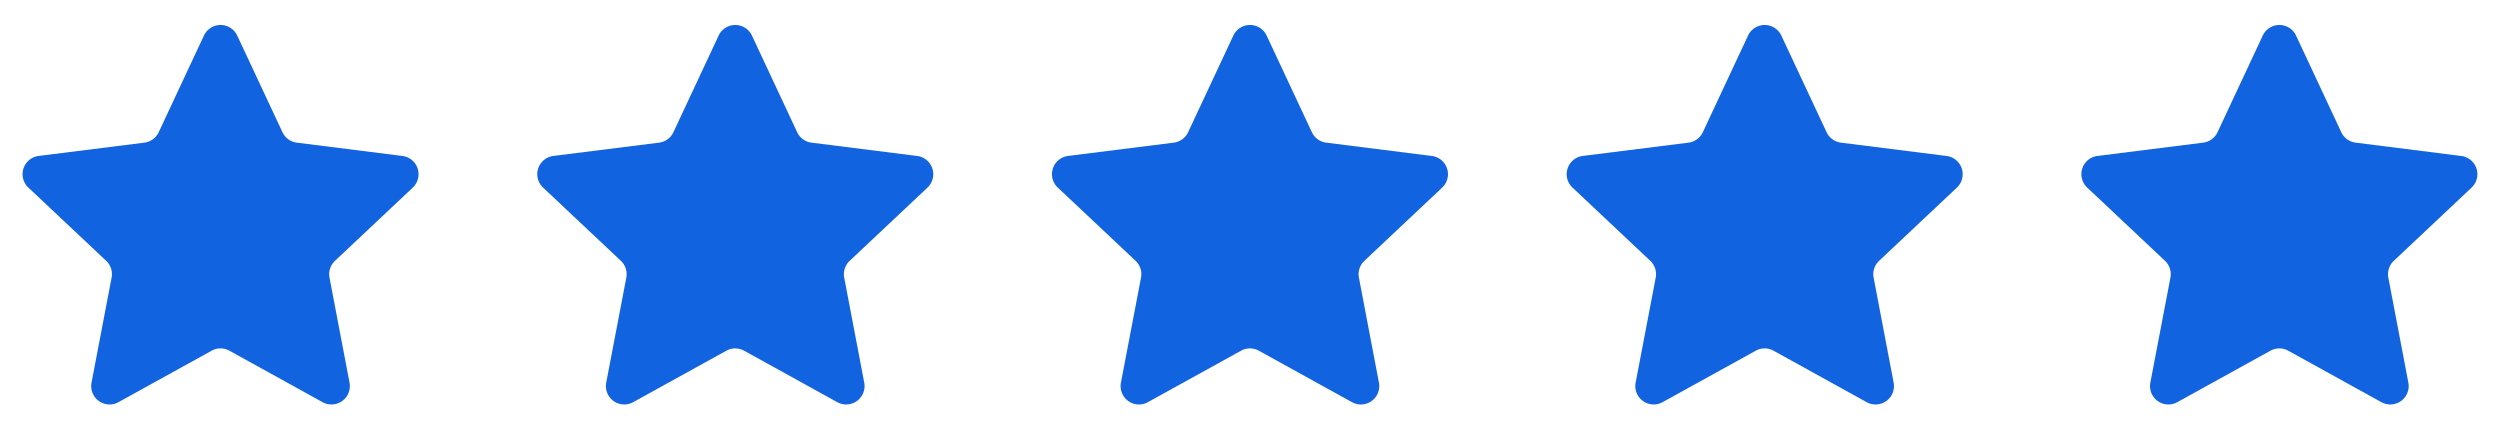
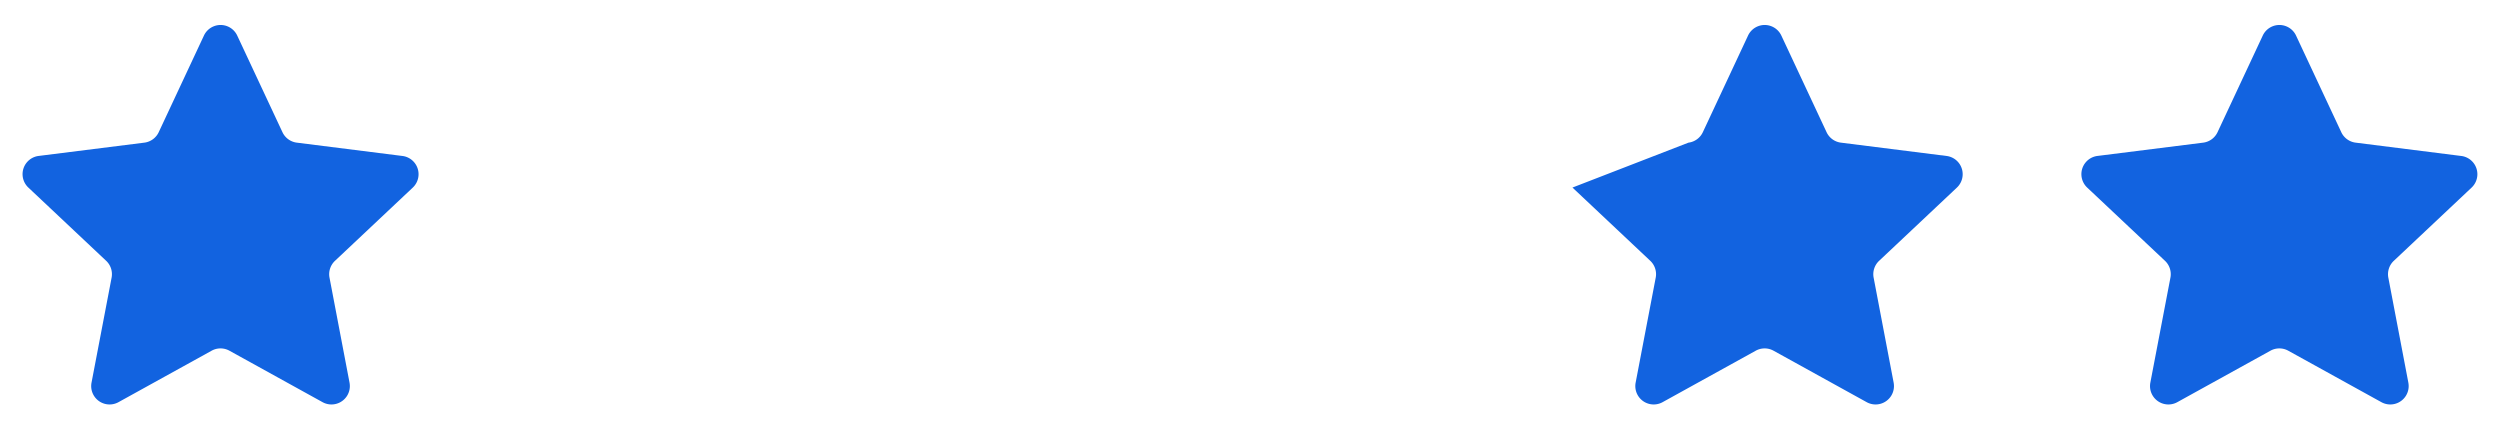
<svg xmlns="http://www.w3.org/2000/svg" width="136" height="22.909" viewBox="0 0 136 22.909">
  <g transform="translate(-131 -632.221)">
    <path d="M11.094,1.935a1,1,0,0,1,1.811,0l2.461,5.257a1,1,0,0,0,.781.568l5.748.725a1,1,0,0,1,.56,1.72l-4.23,3.982a1,1,0,0,0-.3.915l1.089,5.713a1,1,0,0,1-1.466,1.063l-5.068-2.8a1,1,0,0,0-.967,0l-5.068,2.8a1,1,0,0,1-1.466-1.063L6.072,15.1a1,1,0,0,0-.3-.915l-4.23-3.982a1,1,0,0,1,.56-1.72L7.853,7.76a1,1,0,0,0,.781-.568Z" transform="translate(131 632.221)" fill="#1263e0" />
-     <path d="M11.094,1.935a1,1,0,0,1,1.811,0l2.461,5.257a1,1,0,0,0,.781.568l5.748.725a1,1,0,0,1,.56,1.72l-4.23,3.982a1,1,0,0,0-.3.915l1.089,5.713a1,1,0,0,1-1.466,1.063l-5.068-2.8a1,1,0,0,0-.967,0l-5.068,2.8a1,1,0,0,1-1.466-1.063L6.072,15.1a1,1,0,0,0-.3-.915l-4.23-3.982a1,1,0,0,1,.56-1.72L7.853,7.76a1,1,0,0,0,.781-.568Z" transform="translate(159 632.221)" fill="#1263e0" />
-     <path d="M11.094,1.935a1,1,0,0,1,1.811,0l2.461,5.257a1,1,0,0,0,.781.568l5.748.725a1,1,0,0,1,.56,1.72l-4.23,3.982a1,1,0,0,0-.3.915l1.089,5.713a1,1,0,0,1-1.466,1.063l-5.068-2.8a1,1,0,0,0-.967,0l-5.068,2.8a1,1,0,0,1-1.466-1.063L6.072,15.1a1,1,0,0,0-.3-.915l-4.23-3.982a1,1,0,0,1,.56-1.72L7.853,7.76a1,1,0,0,0,.781-.568Z" transform="translate(187 632.221)" fill="#1263e0" />
-     <path d="M11.094,1.935a1,1,0,0,1,1.811,0l2.461,5.257a1,1,0,0,0,.781.568l5.748.725a1,1,0,0,1,.56,1.72l-4.23,3.982a1,1,0,0,0-.3.915l1.089,5.713a1,1,0,0,1-1.466,1.063l-5.068-2.8a1,1,0,0,0-.967,0l-5.068,2.8a1,1,0,0,1-1.466-1.063L6.072,15.1a1,1,0,0,0-.3-.915l-4.23-3.982a1,1,0,0,1,.56-1.72L7.853,7.76a1,1,0,0,0,.781-.568Z" transform="translate(215 632.221)" fill="#1263e0" />
+     <path d="M11.094,1.935a1,1,0,0,1,1.811,0l2.461,5.257a1,1,0,0,0,.781.568l5.748.725a1,1,0,0,1,.56,1.72l-4.23,3.982a1,1,0,0,0-.3.915l1.089,5.713a1,1,0,0,1-1.466,1.063l-5.068-2.8a1,1,0,0,0-.967,0l-5.068,2.8a1,1,0,0,1-1.466-1.063L6.072,15.1a1,1,0,0,0-.3-.915l-4.23-3.982L7.853,7.76a1,1,0,0,0,.781-.568Z" transform="translate(215 632.221)" fill="#1263e0" />
    <path d="M11.094,1.935a1,1,0,0,1,1.811,0l2.461,5.257a1,1,0,0,0,.781.568l5.748.725a1,1,0,0,1,.56,1.72l-4.23,3.982a1,1,0,0,0-.3.915l1.089,5.713a1,1,0,0,1-1.466,1.063l-5.068-2.8a1,1,0,0,0-.967,0l-5.068,2.8a1,1,0,0,1-1.466-1.063L6.072,15.1a1,1,0,0,0-.3-.915l-4.23-3.982a1,1,0,0,1,.56-1.72L7.853,7.76a1,1,0,0,0,.781-.568Z" transform="translate(243 632.221)" fill="#1263e0" />
  </g>
</svg>